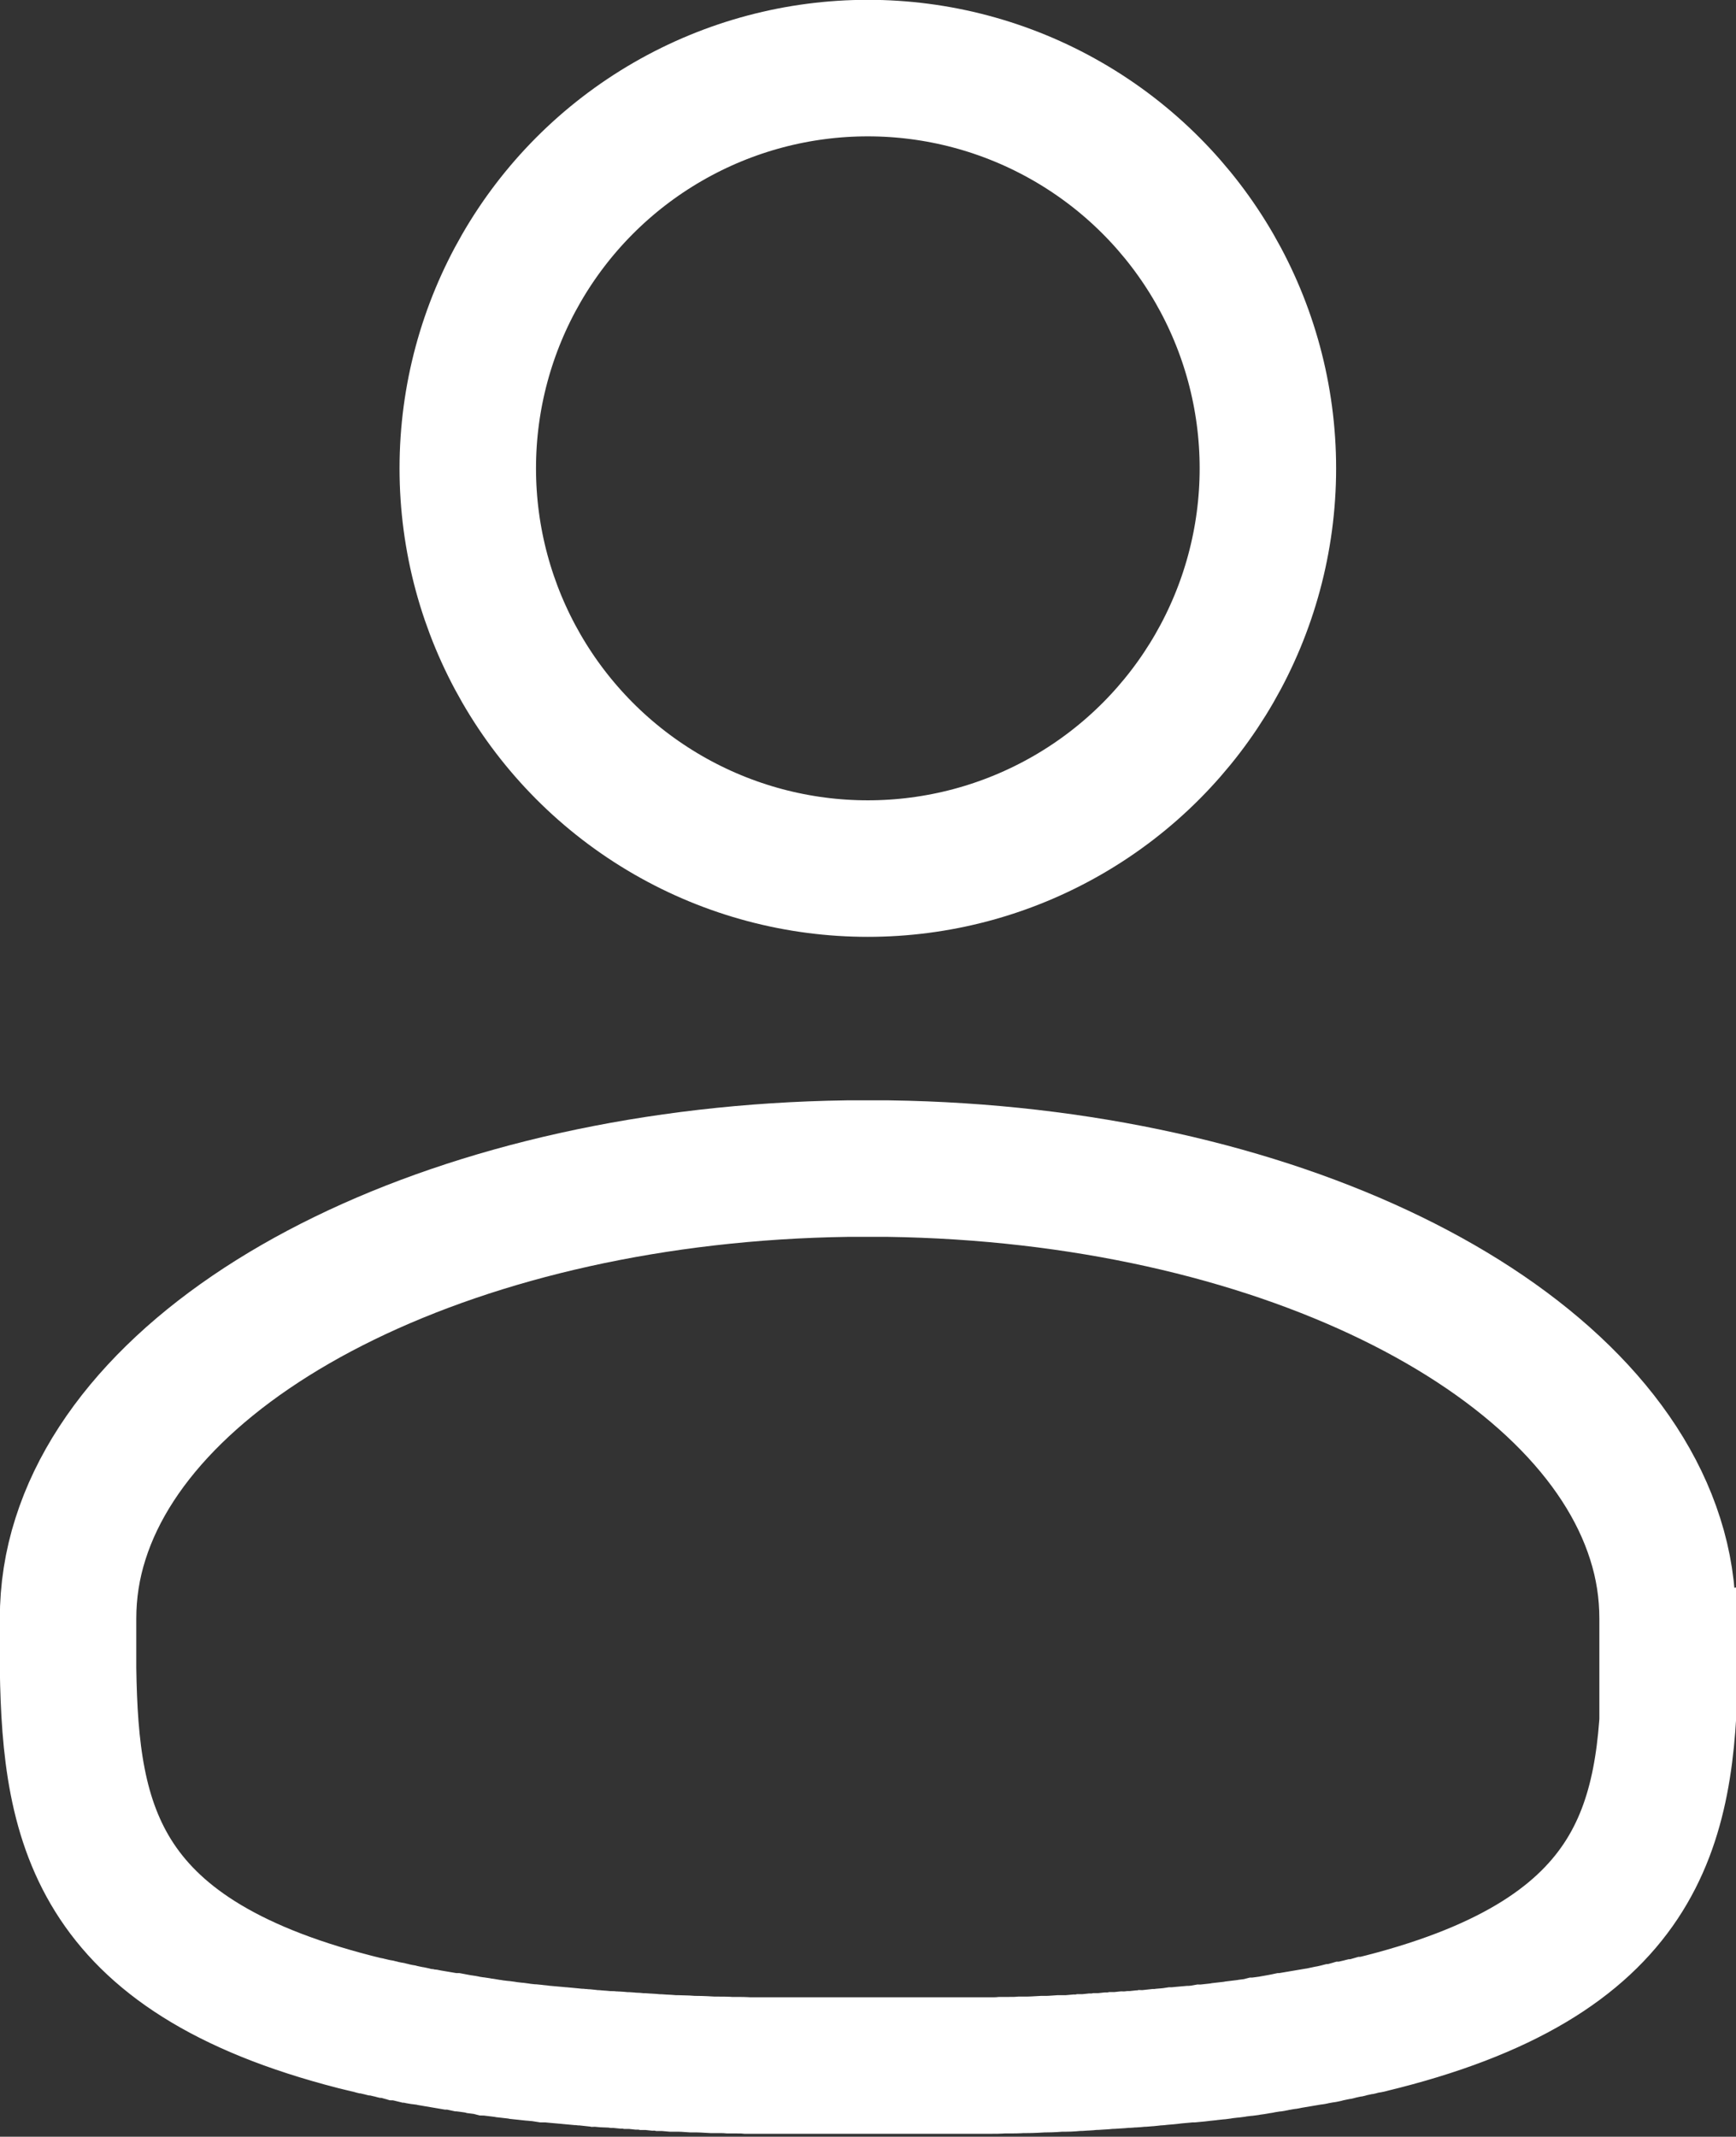
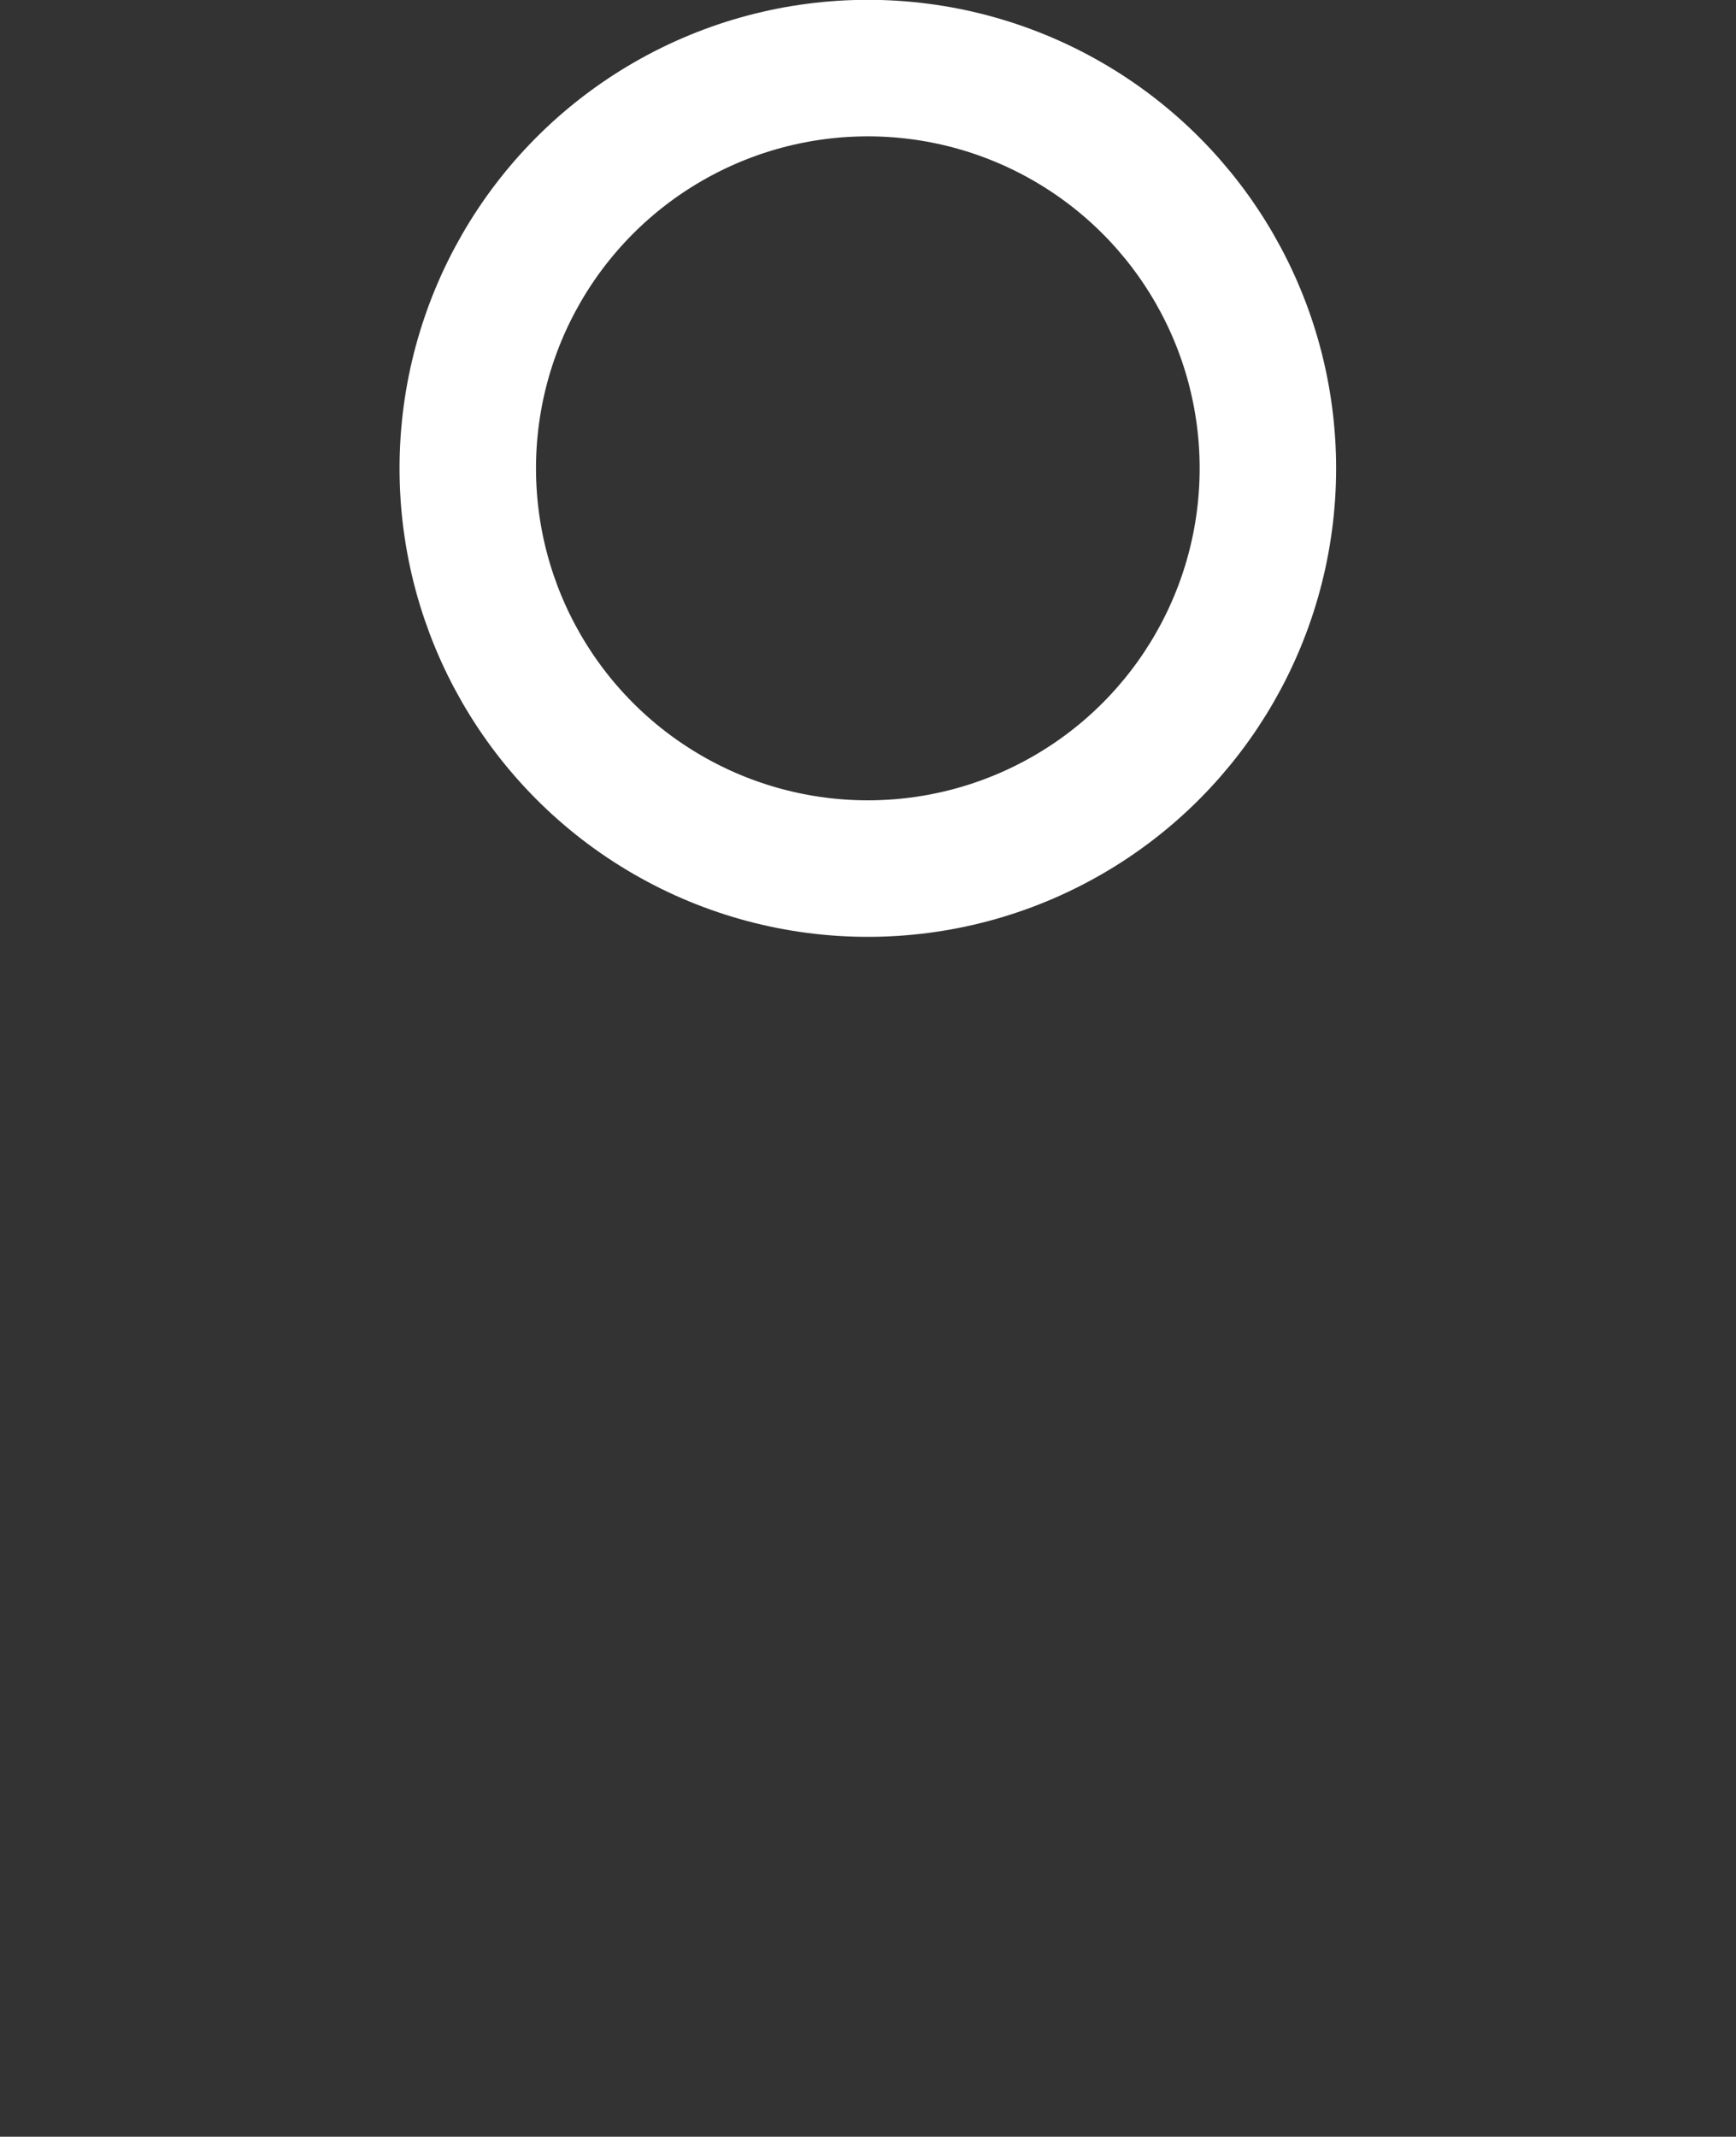
<svg xmlns="http://www.w3.org/2000/svg" id="Layer_2" baseProfile="tiny" version="1.2" viewBox="0 0 50.25 61.82">
  <rect x="0" y="0" width="50.25" height="61.82" fill="#333333" stroke="none" />
  <circle cx="25.12" cy="13.55" r="11.58" fill="none" stroke="#fff" stroke-miterlimit="10" stroke-width="3.95" />
-   <path d="M48.27,48.26c0-.23,0-.46,0-.69,0,0,0-.01,0-.02,0-.24,0-.48,0-.72,0-.79-.12-1.56-.36-2.31-1.9-5.99-11.07-10.55-22.19-10.71-.2,0-.4,0-.6,0s-.4,0-.6,0c-11.12.16-20.29,4.73-22.19,10.71-.24.75-.36,1.52-.36,2.31,0,.24,0,.48,0,.72,0,0,0,.01,0,.02,0,.23,0,.46,0,.69,0,0,0,.01,0,.02h0c.07,4.56.81,8.41,8.67,10.31h0s.04,0,.06.01c.07.02.14.03.22.05.03,0,.07.01.1.02.07.02.14.03.22.05.03,0,.07.01.1.02.07.02.15.03.22.05.03,0,.07.01.1.02.08.02.16.03.24.05.03,0,.06.01.09.02.09.02.18.04.28.05.02,0,.04,0,.06.01.23.04.47.08.71.12.02,0,.04,0,.06,0,.1.02.2.03.29.05.04,0,.07.01.11.02.09.01.17.03.26.04.04,0,.08.01.12.02.08.01.17.02.25.04.04,0,.09.01.14.02.08.01.17.02.25.03.05,0,.09.01.14.02.09.01.17.02.26.03.05,0,.09.01.14.02.09.01.18.02.28.03.04,0,.08,0,.12.01.11.01.22.02.34.04.02,0,.05,0,.07,0,.14.01.28.03.42.04,0,0,.02,0,.03,0,.13.01.26.03.4.04.04,0,.08,0,.13.01.1,0,.2.02.31.03.05,0,.1,0,.15.01.09,0,.19.02.29.02.06,0,.11,0,.17.01.09,0,.18.01.28.02.06,0,.12,0,.18.01.09,0,.19.01.28.02.06,0,.12,0,.18.01.1,0,.2.01.29.02.06,0,.12,0,.18.01.11,0,.21.01.32.02.05,0,.1,0,.16,0,.13,0,.27.01.41.02.03,0,.05,0,.08,0,.16,0,.33.01.5.02.04,0,.09,0,.13,0,.12,0,.25,0,.37.01.06,0,.12,0,.18,0,.11,0,.22,0,.33.01.07,0,.14,0,.21,0,.1,0,.21,0,.31,0,.07,0,.15,0,.22,0,.1,0,.21,0,.32,0,.07,0,.15,0,.22,0,.11,0,.21,0,.32,0,.08,0,.15,0,.23,0,.11,0,.22,0,.34,0,.07,0,.15,0,.22,0,.12,0,.25,0,.37,0,.06,0,.12,0,.19,0,.19,0,.38,0,.57,0s.38,0,.57,0c.06,0,.12,0,.19,0,.13,0,.25,0,.37,0,.07,0,.15,0,.22,0,.11,0,.22,0,.34,0,.08,0,.15,0,.23,0,.11,0,.21,0,.32,0,.07,0,.15,0,.22,0,.11,0,.21,0,.32,0,.07,0,.15,0,.22,0,.11,0,.21,0,.31,0,.07,0,.14,0,.21,0,.11,0,.22,0,.33-.01.06,0,.12,0,.18,0,.13,0,.25,0,.37-.01.04,0,.09,0,.13,0,.17,0,.33-.01.5-.02.03,0,.05,0,.08,0,.14,0,.27-.01.41-.02.05,0,.11,0,.16,0,.11,0,.21-.01.32-.02.06,0,.12,0,.18-.01.1,0,.2-.01.29-.02.06,0,.12,0,.18-.01.09,0,.19-.01.28-.02.06,0,.12,0,.18-.01.09,0,.19-.01.28-.02.06,0,.11,0,.17-.01.1,0,.19-.01.28-.02.05,0,.1,0,.15-.01.1,0,.2-.02.31-.03.04,0,.08,0,.13-.01.13-.01.27-.02.4-.04,0,0,.02,0,.02,0,.14-.01.28-.03.42-.04.02,0,.05,0,.07,0,.11-.01.23-.02.34-.04.04,0,.08,0,.12-.01.09-.01.19-.02.28-.03.05,0,.09-.01.14-.02.09-.01.17-.02.26-.03.05,0,.09-.01.14-.02.08-.01.17-.02.25-.03.05,0,.09-.01.14-.02.08-.01.17-.02.25-.04.04,0,.08-.01.12-.02.09-.01.17-.03.26-.04.04,0,.07-.01.11-.02.1-.02.2-.03.29-.05.02,0,.04,0,.06-.01.24-.04.48-.08.71-.12.02,0,.04,0,.06-.01.09-.02.19-.03.28-.05.03,0,.06-.01.09-.02.08-.02.16-.03.24-.05.03,0,.07-.01.1-.02.07-.02.15-.03.22-.05.03,0,.07-.01.1-.02.07-.02.14-.03.22-.05.03,0,.07-.01.1-.02.07-.02.15-.03.22-.05.02,0,.04,0,.06-.01h0c7.86-1.9,8.6-5.75,8.67-10.31h0s0-.01,0-.02Z" fill="none" stroke="#fff" stroke-miterlimit="10" stroke-width="3.95" />
</svg>